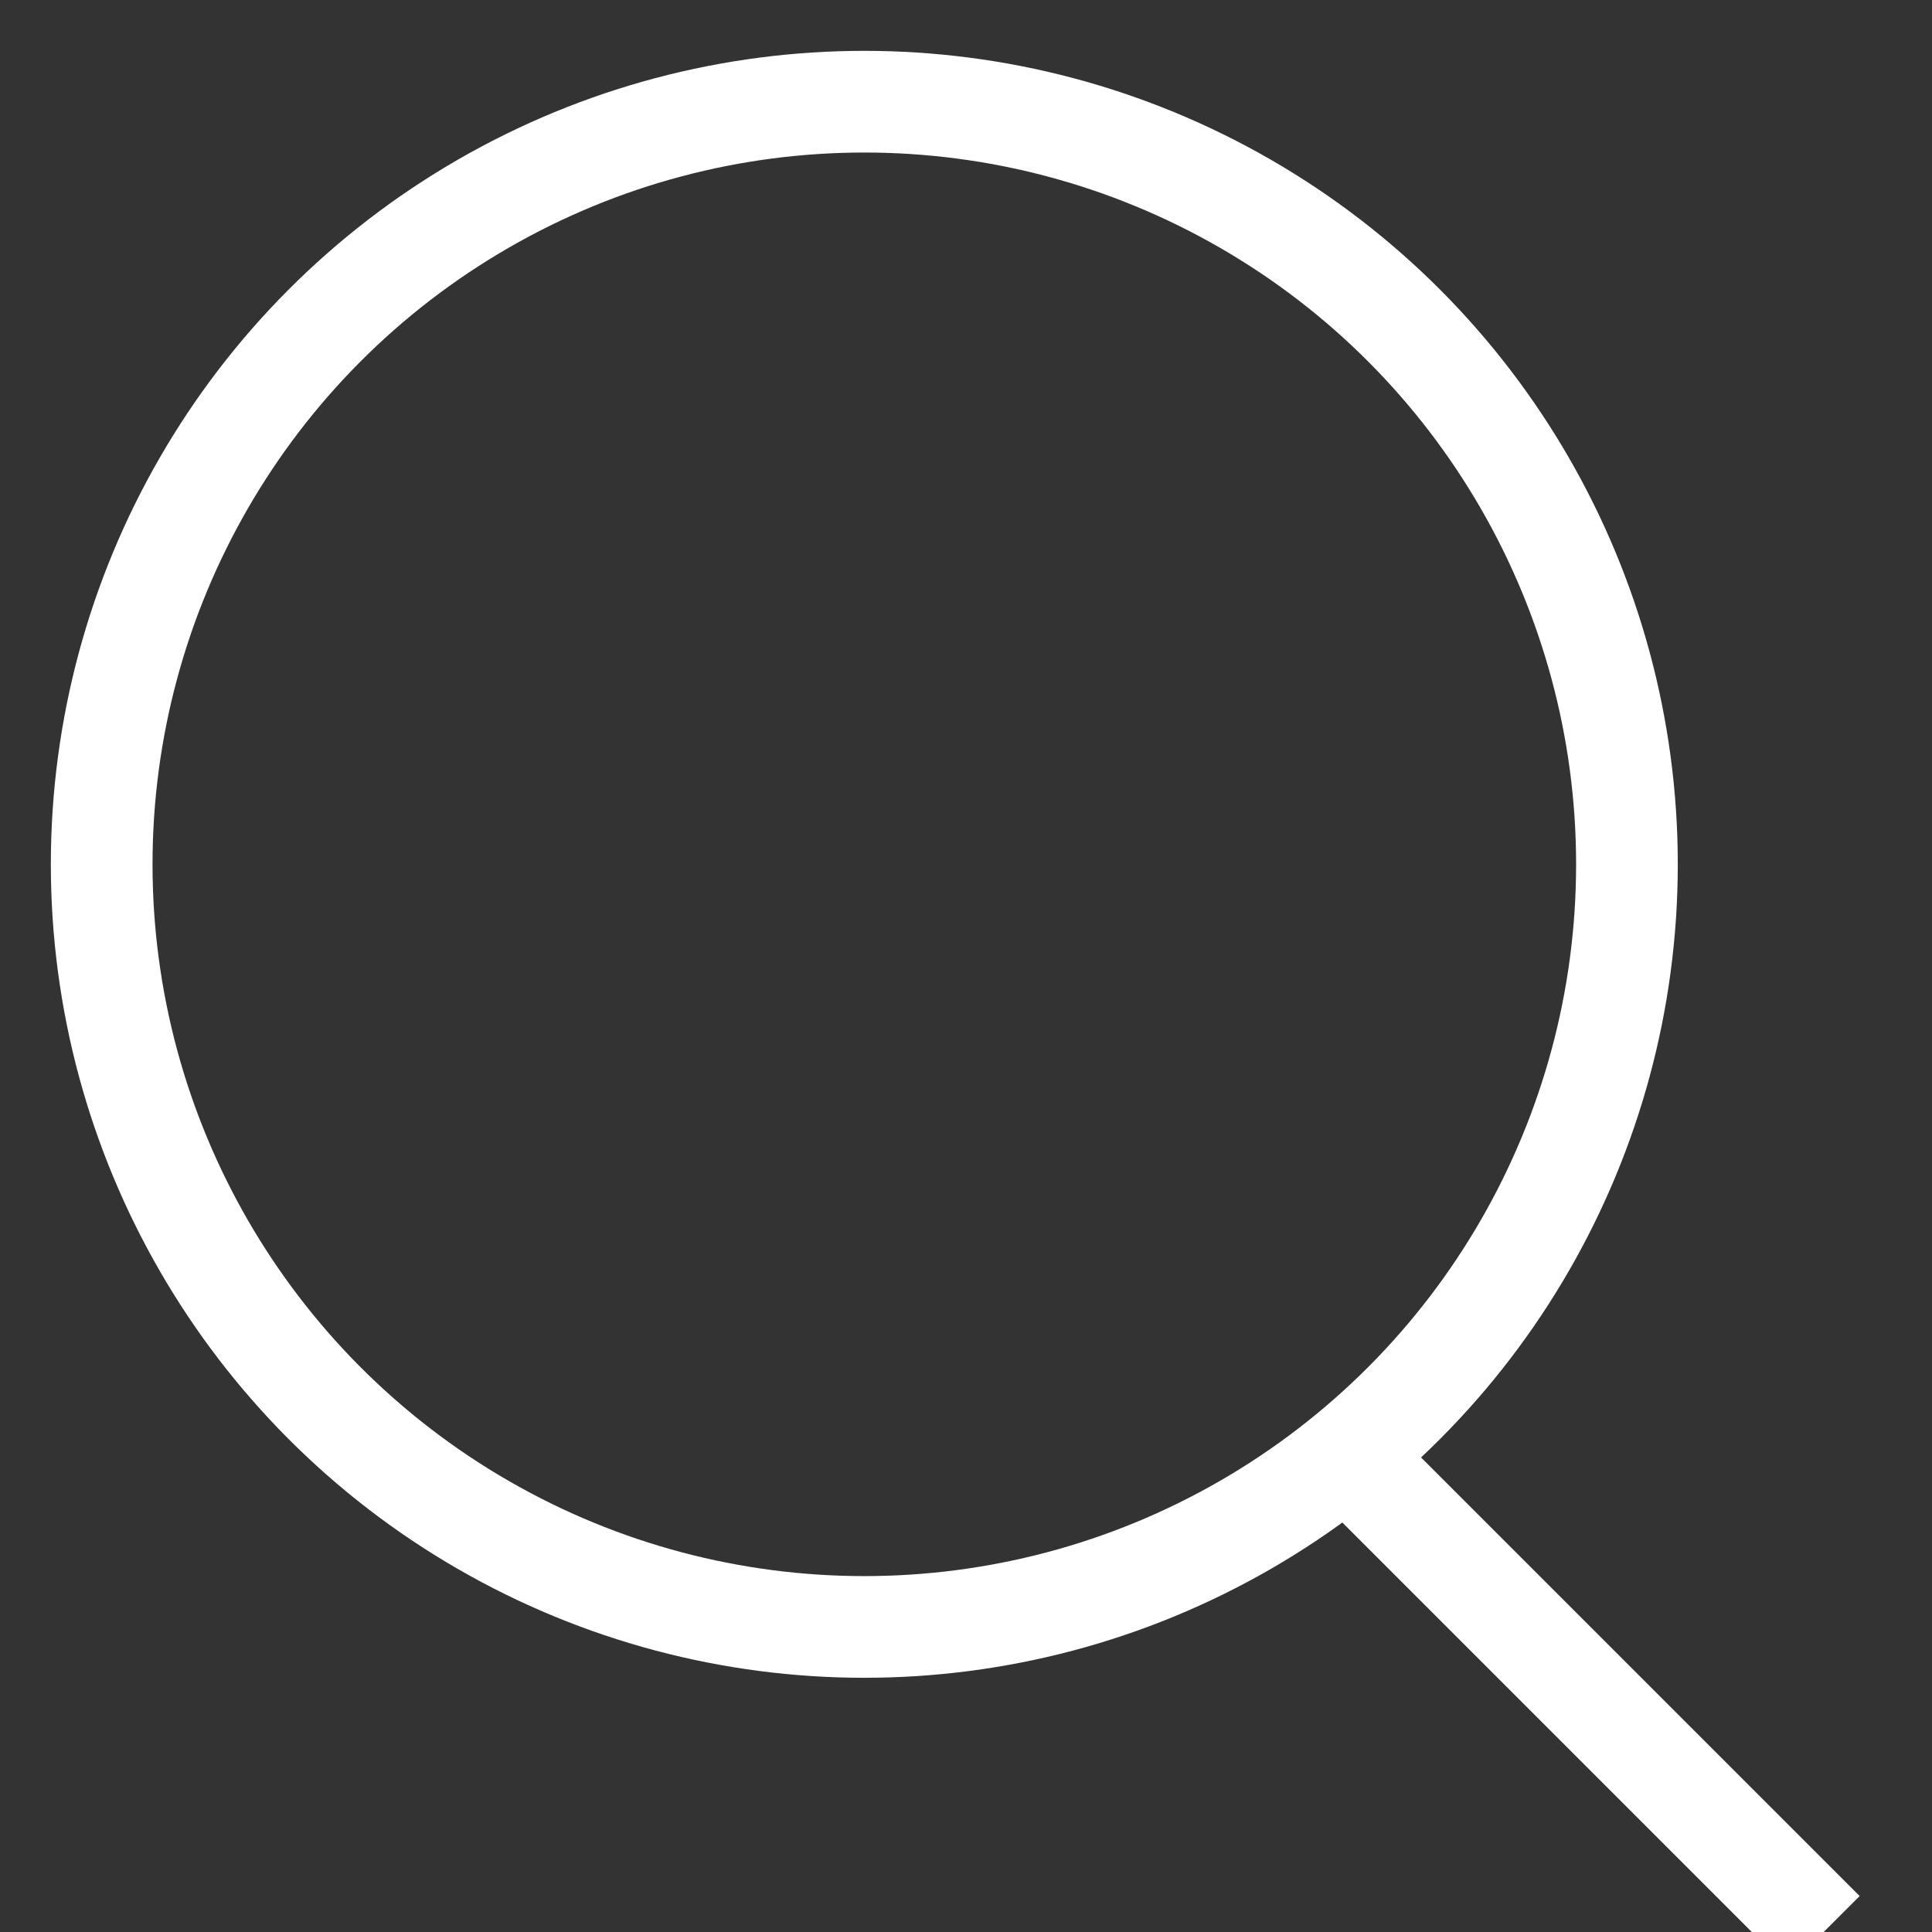
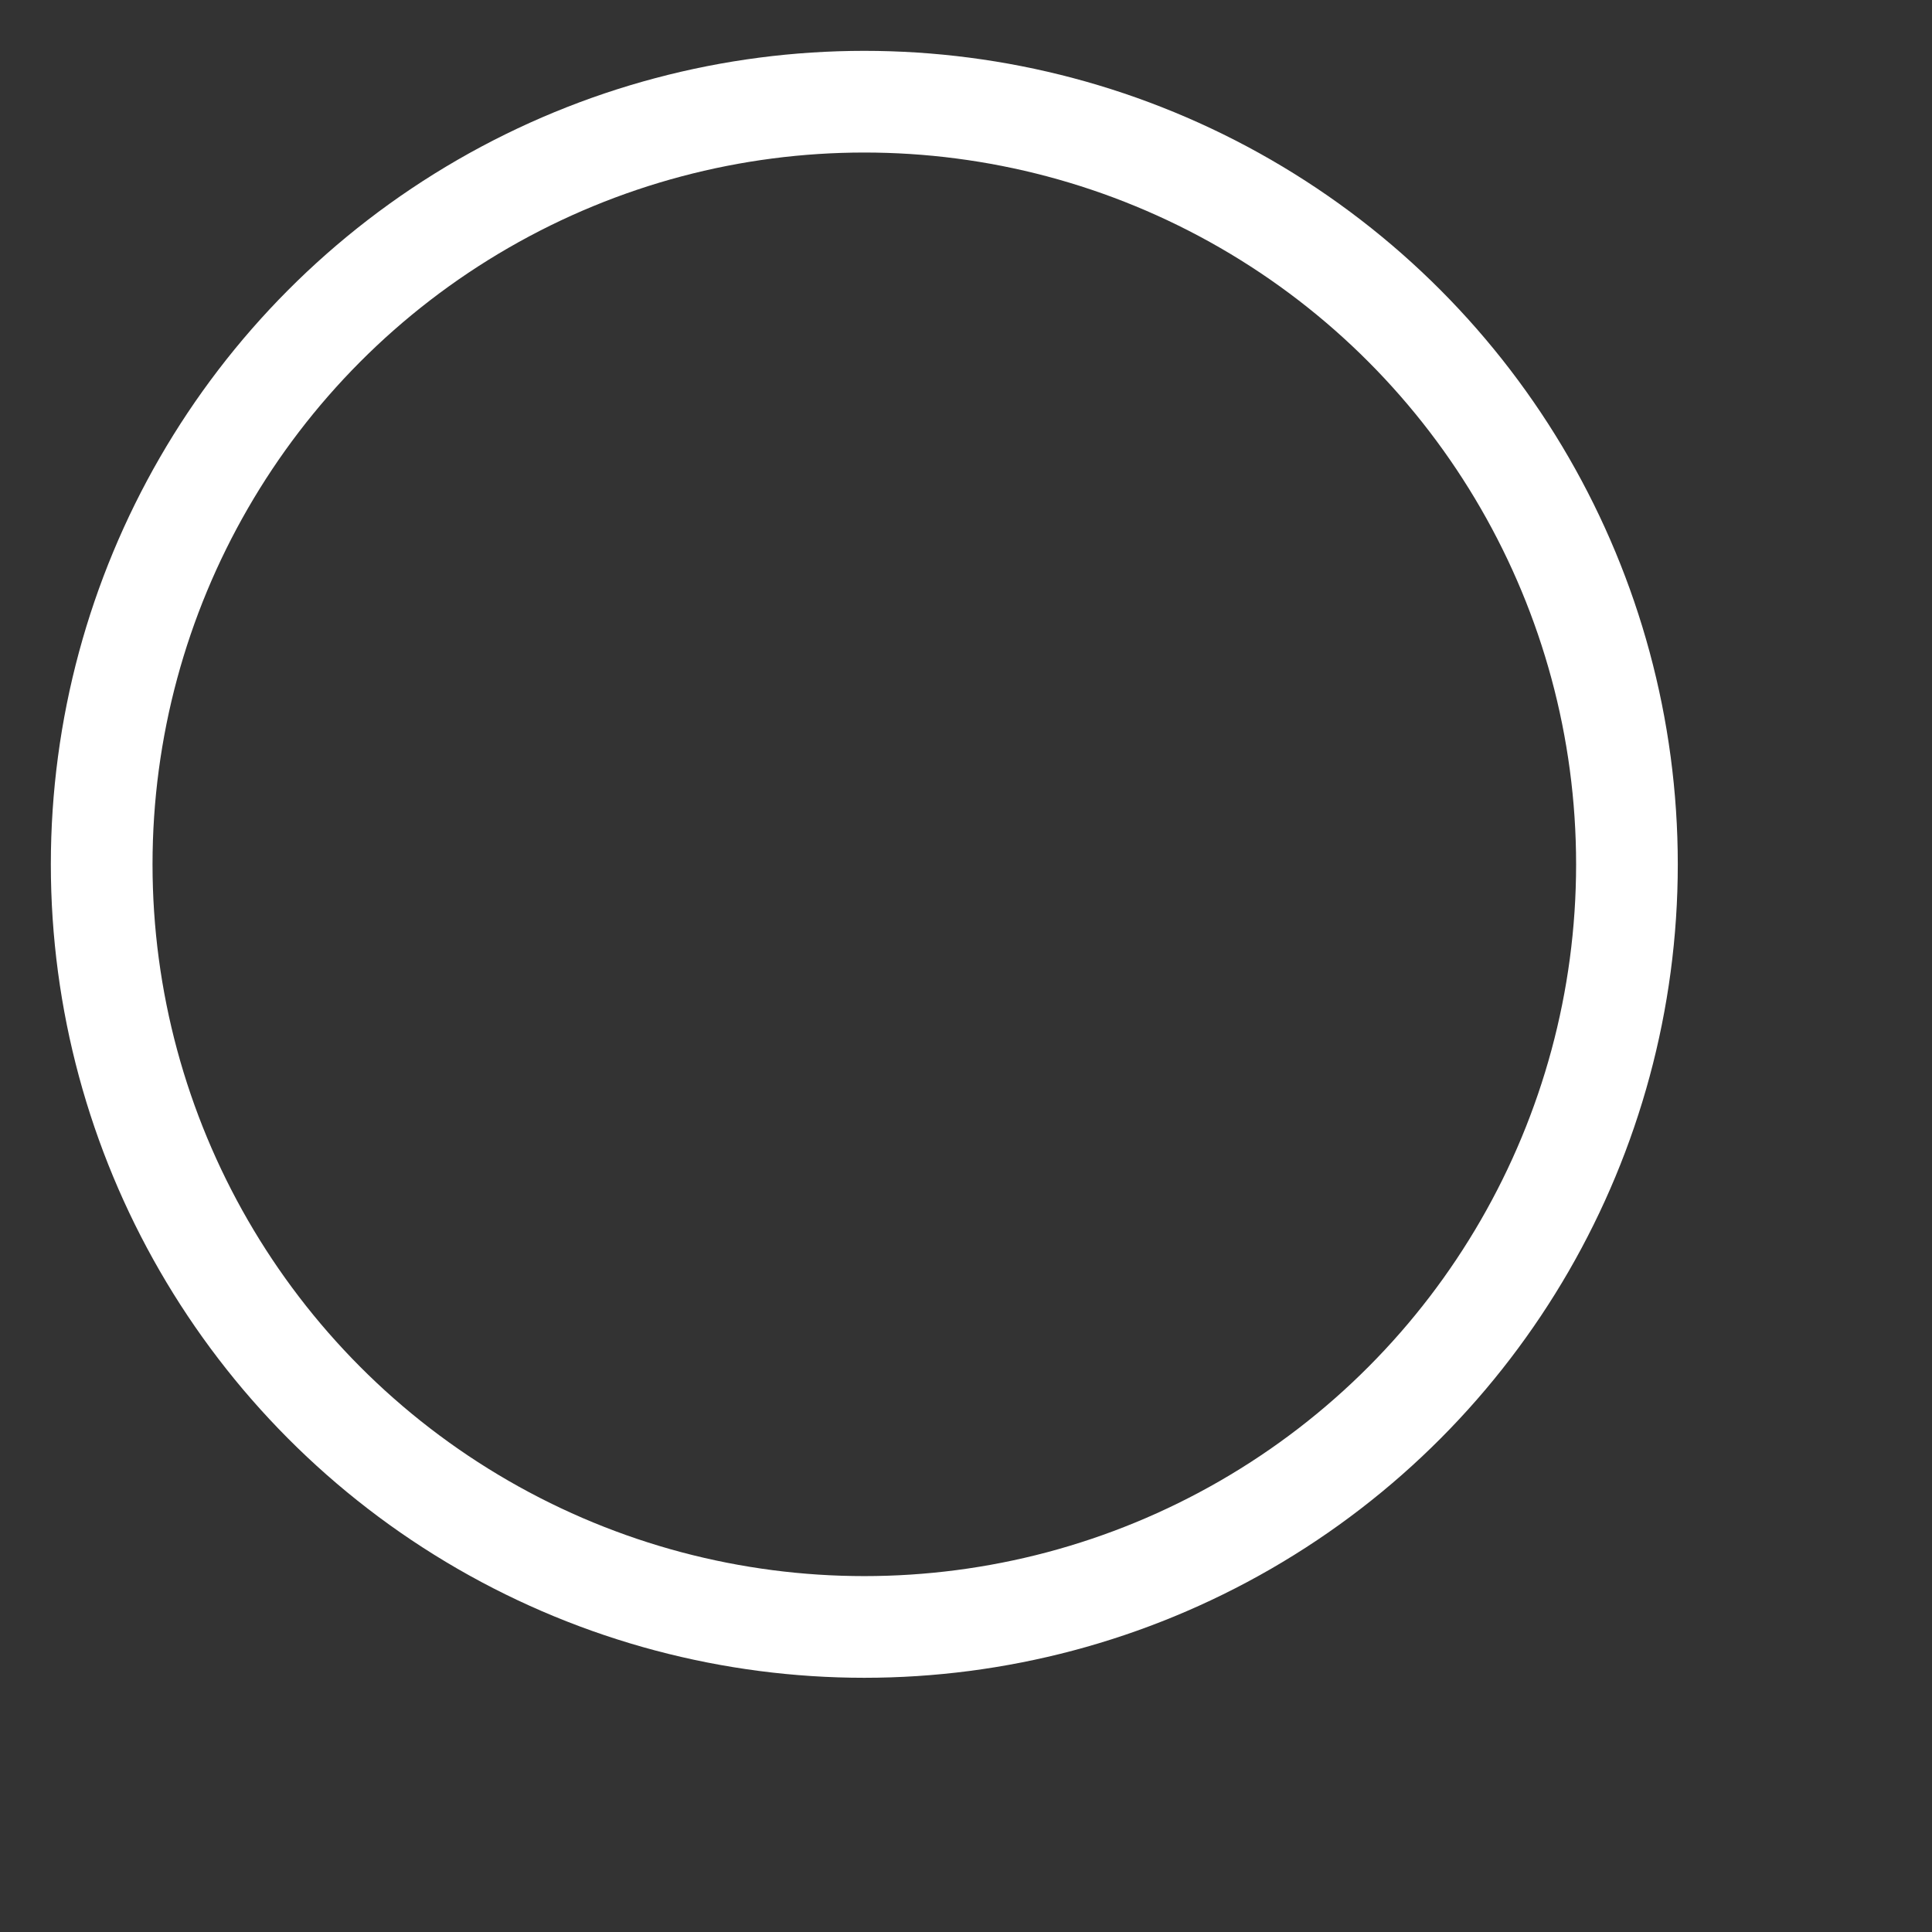
<svg xmlns="http://www.w3.org/2000/svg" width="19px" height="19px" viewBox="0 0 19 19" version="1.1">
  <rect x="0" y="0" width="19" height="19" fill="#333333" stroke="none" />
  <title>search-icon</title>
  <desc>Created with Sketch.</desc>
  <g id="Desk" stroke="none" stroke-width="1" fill="none" fill-rule="evenodd">
    <g id="Silverskin---HP-I" transform="translate(-1608, -71)" stroke="#FFFFFF">
      <g id="Header" transform="translate(240, 57)">
        <g id="search-icon" transform="translate(1369, 15)">
          <circle id="Oval" cx="7.5" cy="7.5" r="7.5" />
-           <line x1="12.435" y1="13.5" x2="16.935" y2="18" id="Path-4" />
        </g>
      </g>
    </g>
  </g>
</svg>